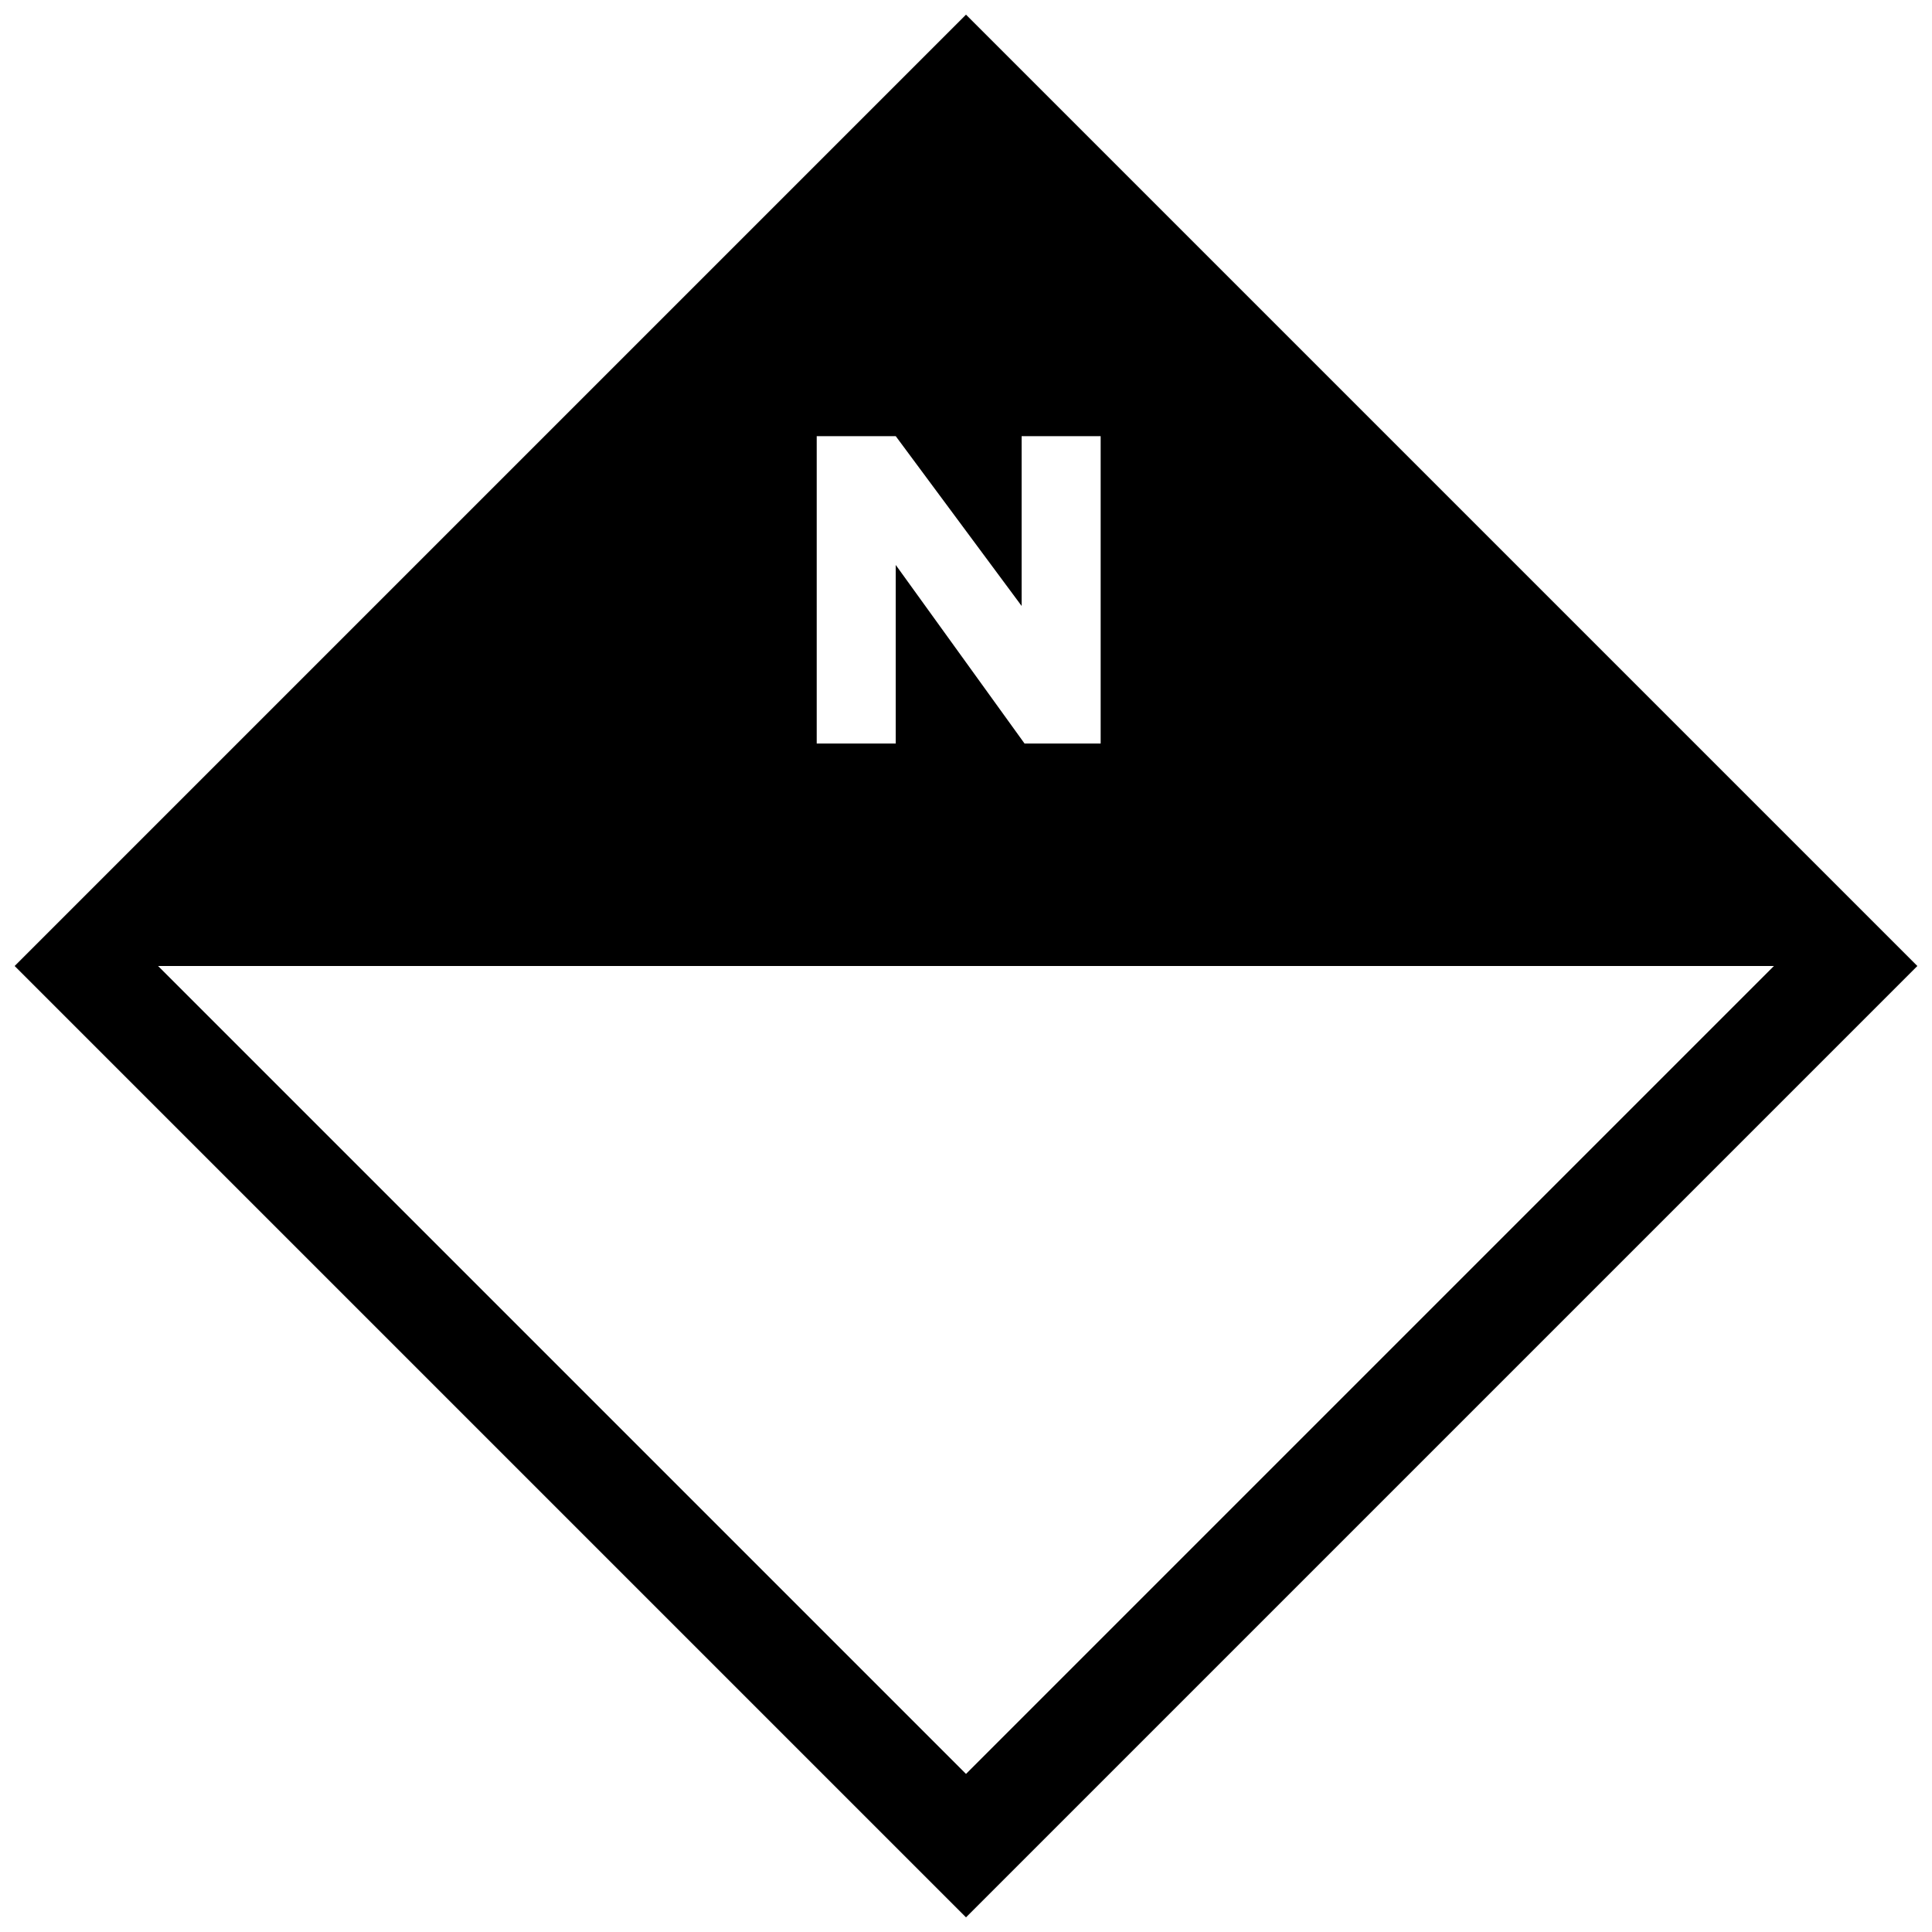
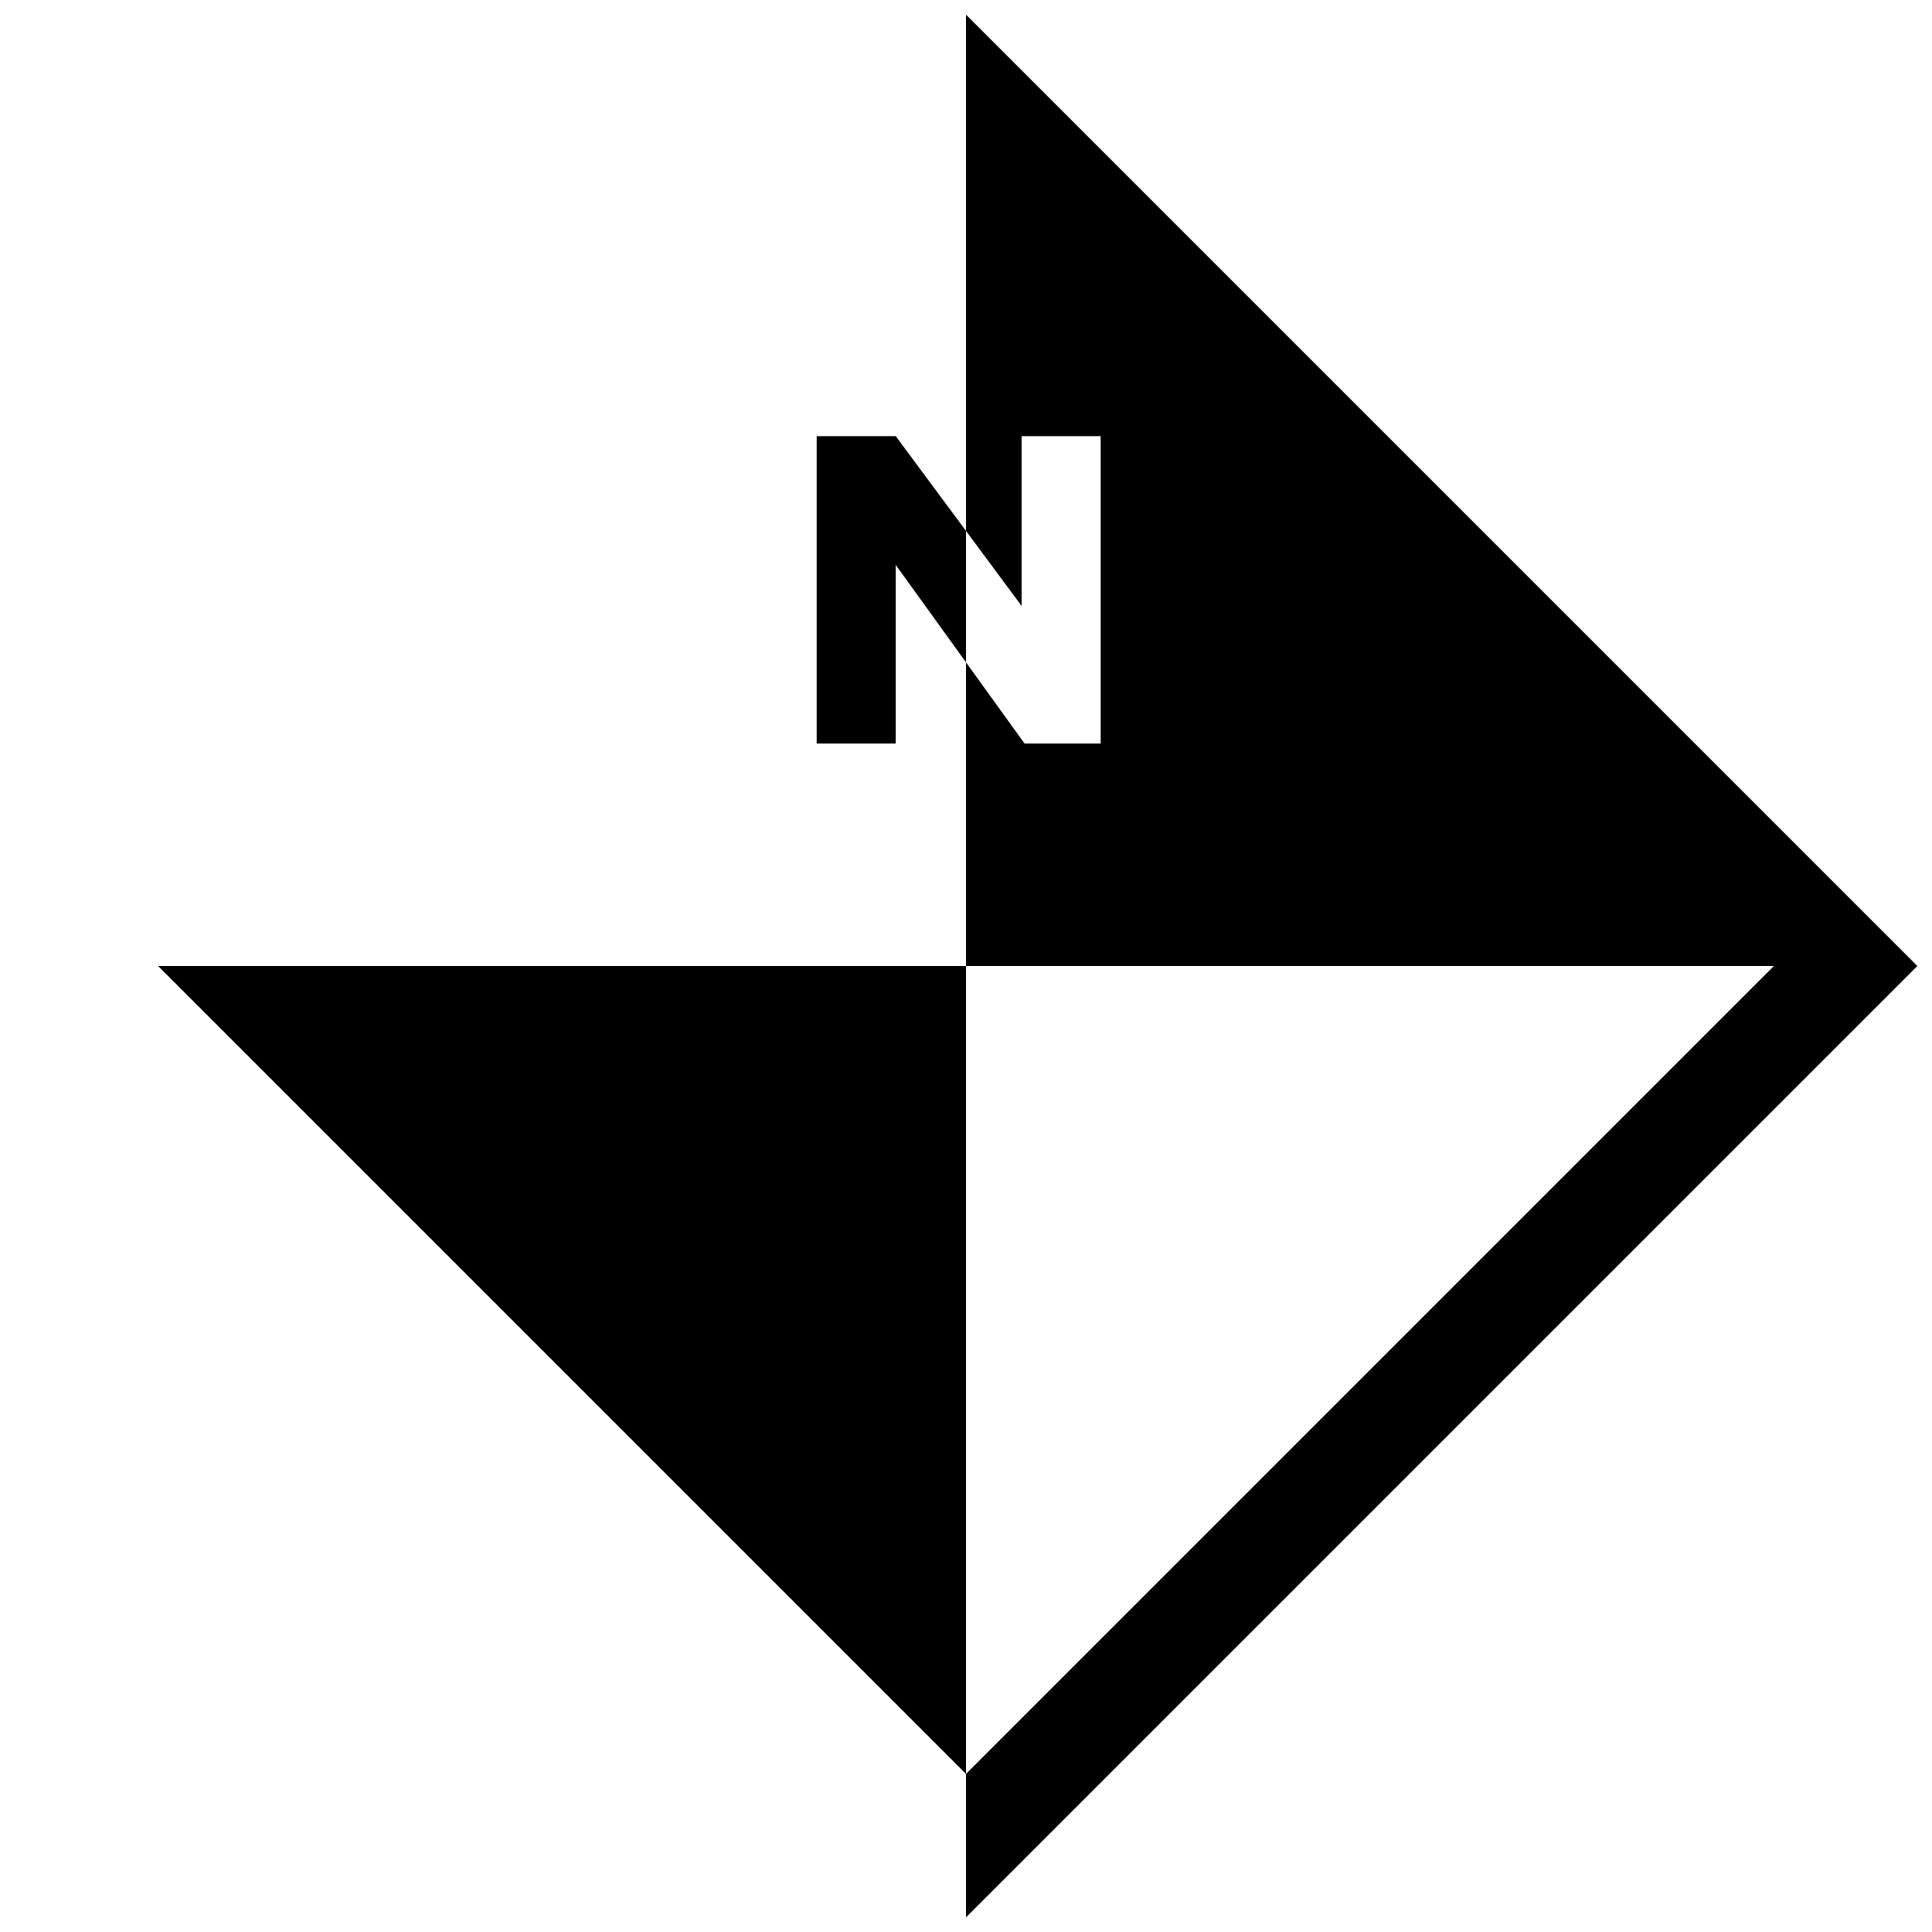
<svg xmlns="http://www.w3.org/2000/svg" version="1.1" id="Layer_1" x="0px" y="0px" viewBox="0 0 66 66" style="enable-background:new 0 0 66 66;" xml:space="preserve">
  <style>
      path {
        fill: #000;
      }
    </style>
-   <path d="M33,0.5L0.5,33L33,65.5L65.5,33L33,0.5z M27.8,14.9l2.8,0l4.3,5.8l0-5.8l2.7,0l0,10.5l-2.6,0l-4.4-6.1l0,6.1h-2.7V14.9z   M33,60.6L5.4,33h55.2L33,60.6z" />
+   <path d="M33,0.5L33,65.5L65.5,33L33,0.5z M27.8,14.9l2.8,0l4.3,5.8l0-5.8l2.7,0l0,10.5l-2.6,0l-4.4-6.1l0,6.1h-2.7V14.9z   M33,60.6L5.4,33h55.2L33,60.6z" />
</svg>